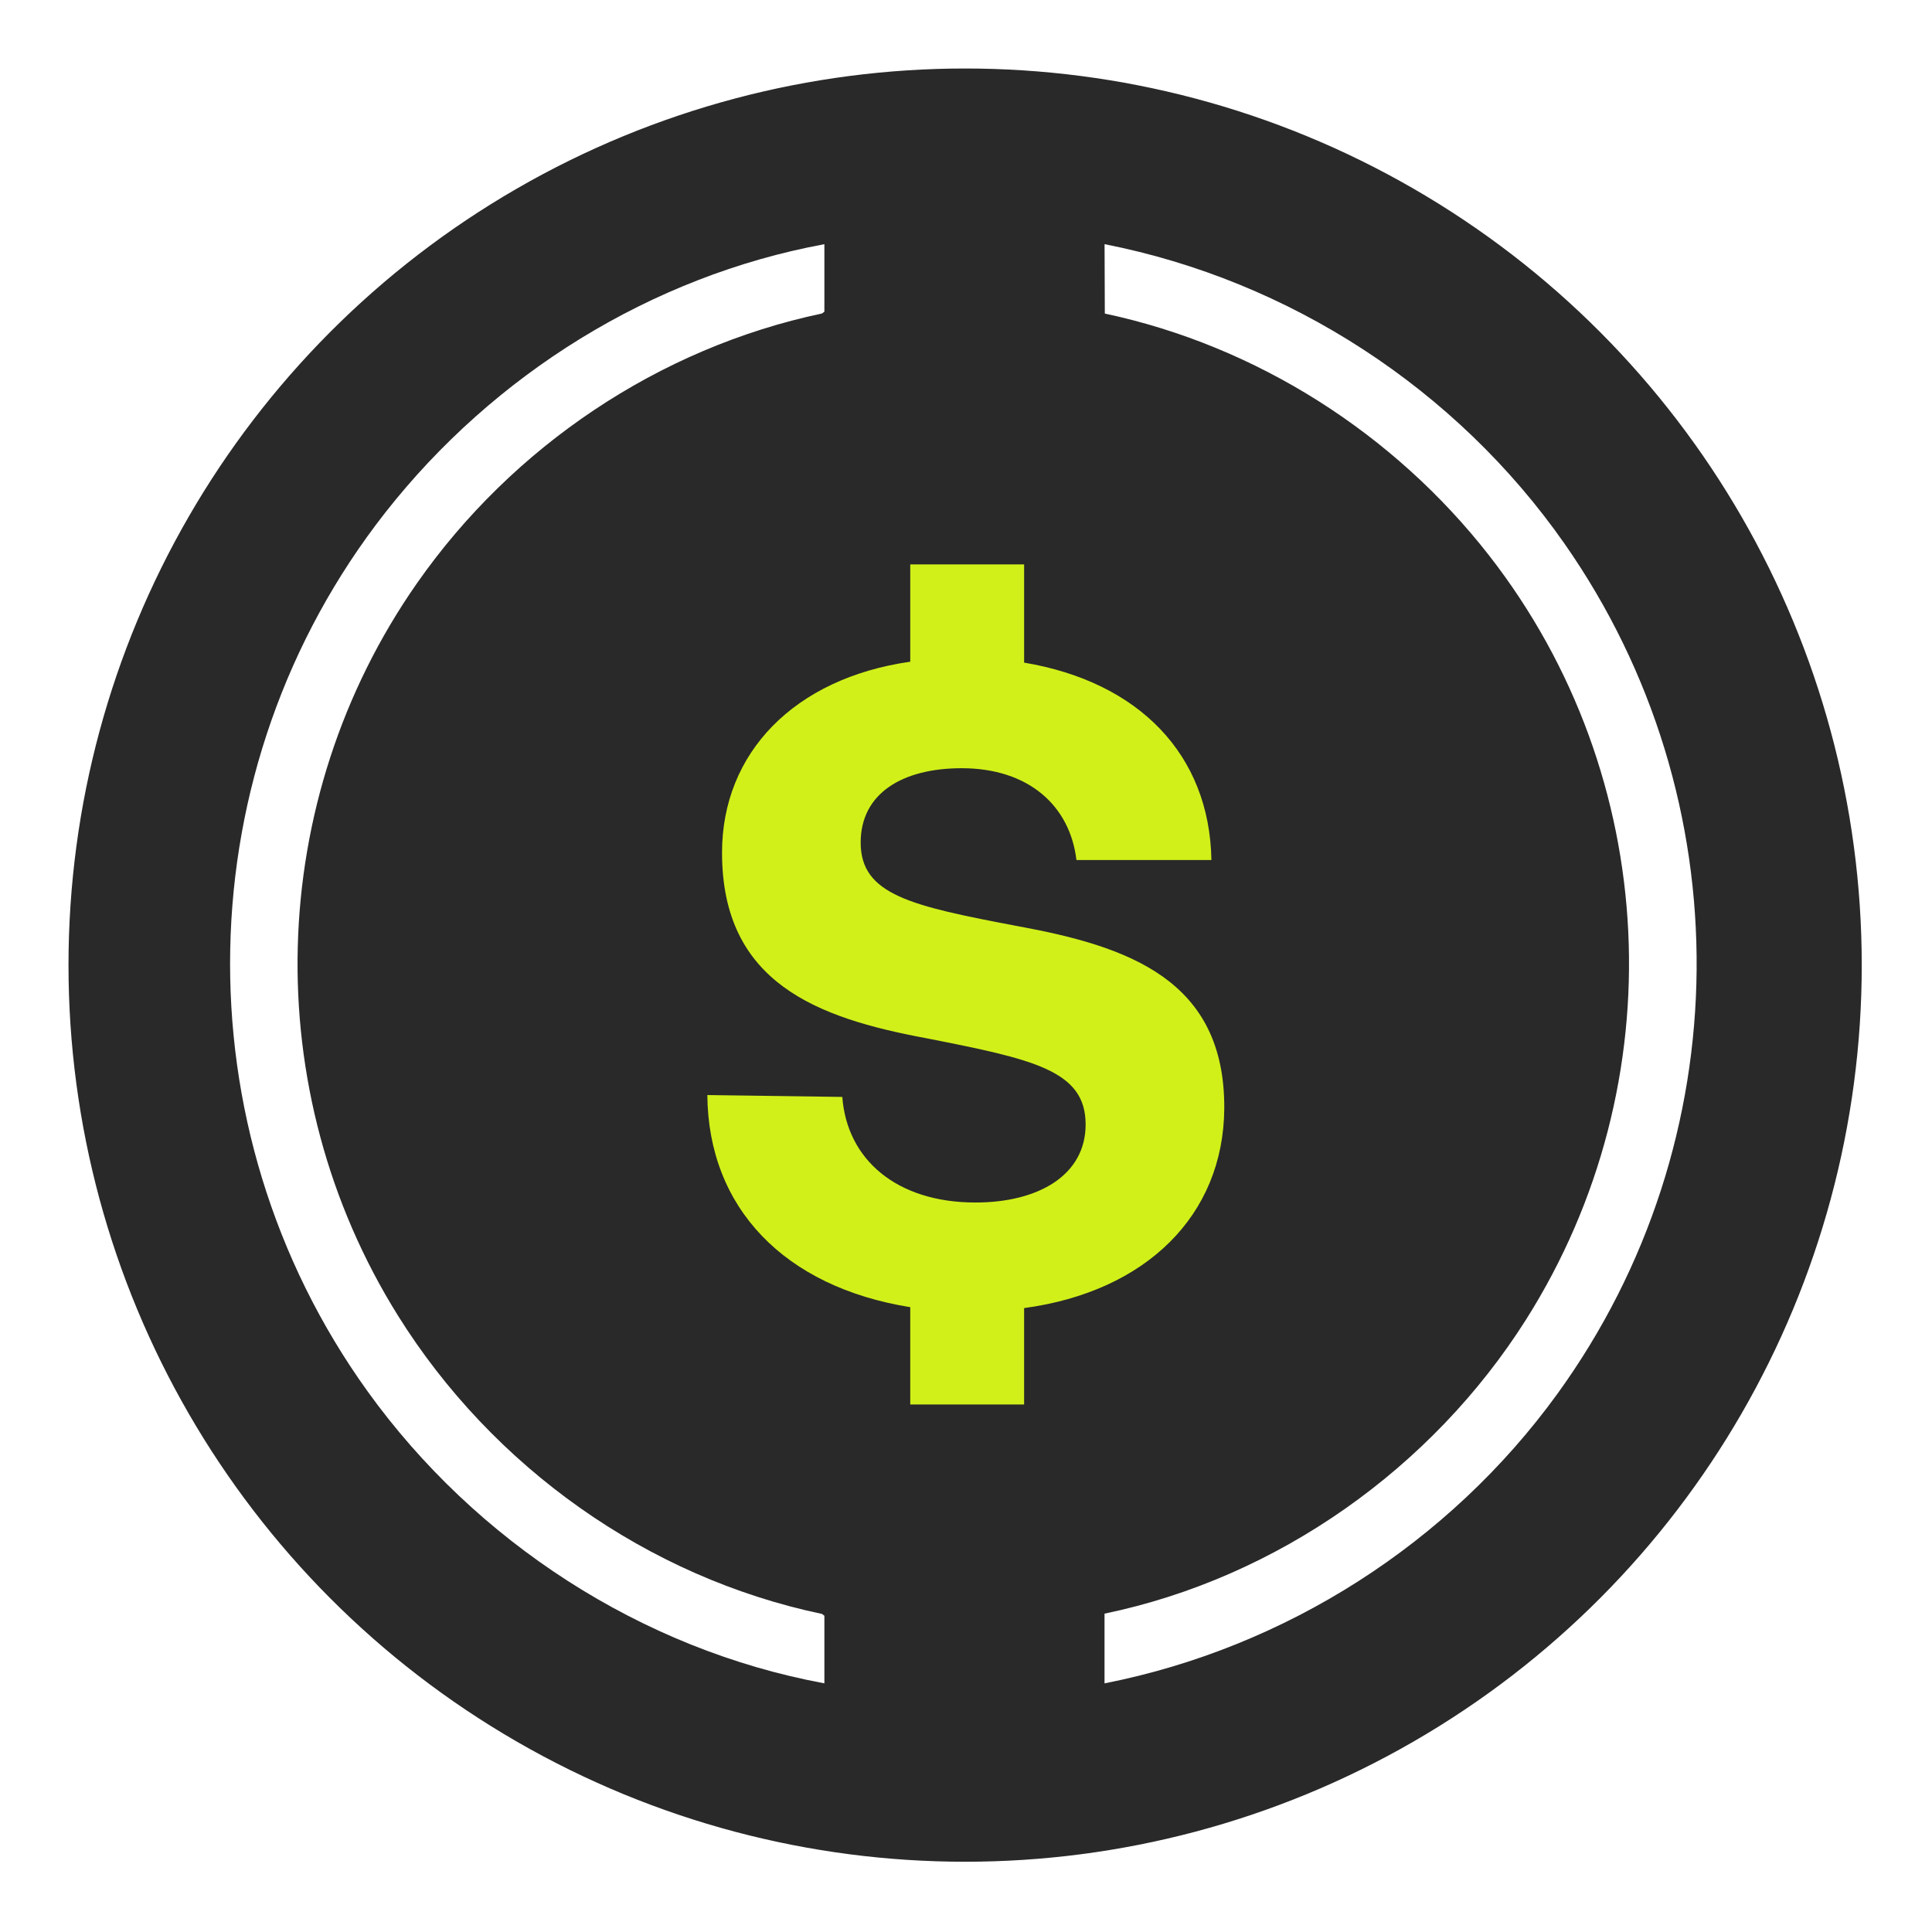
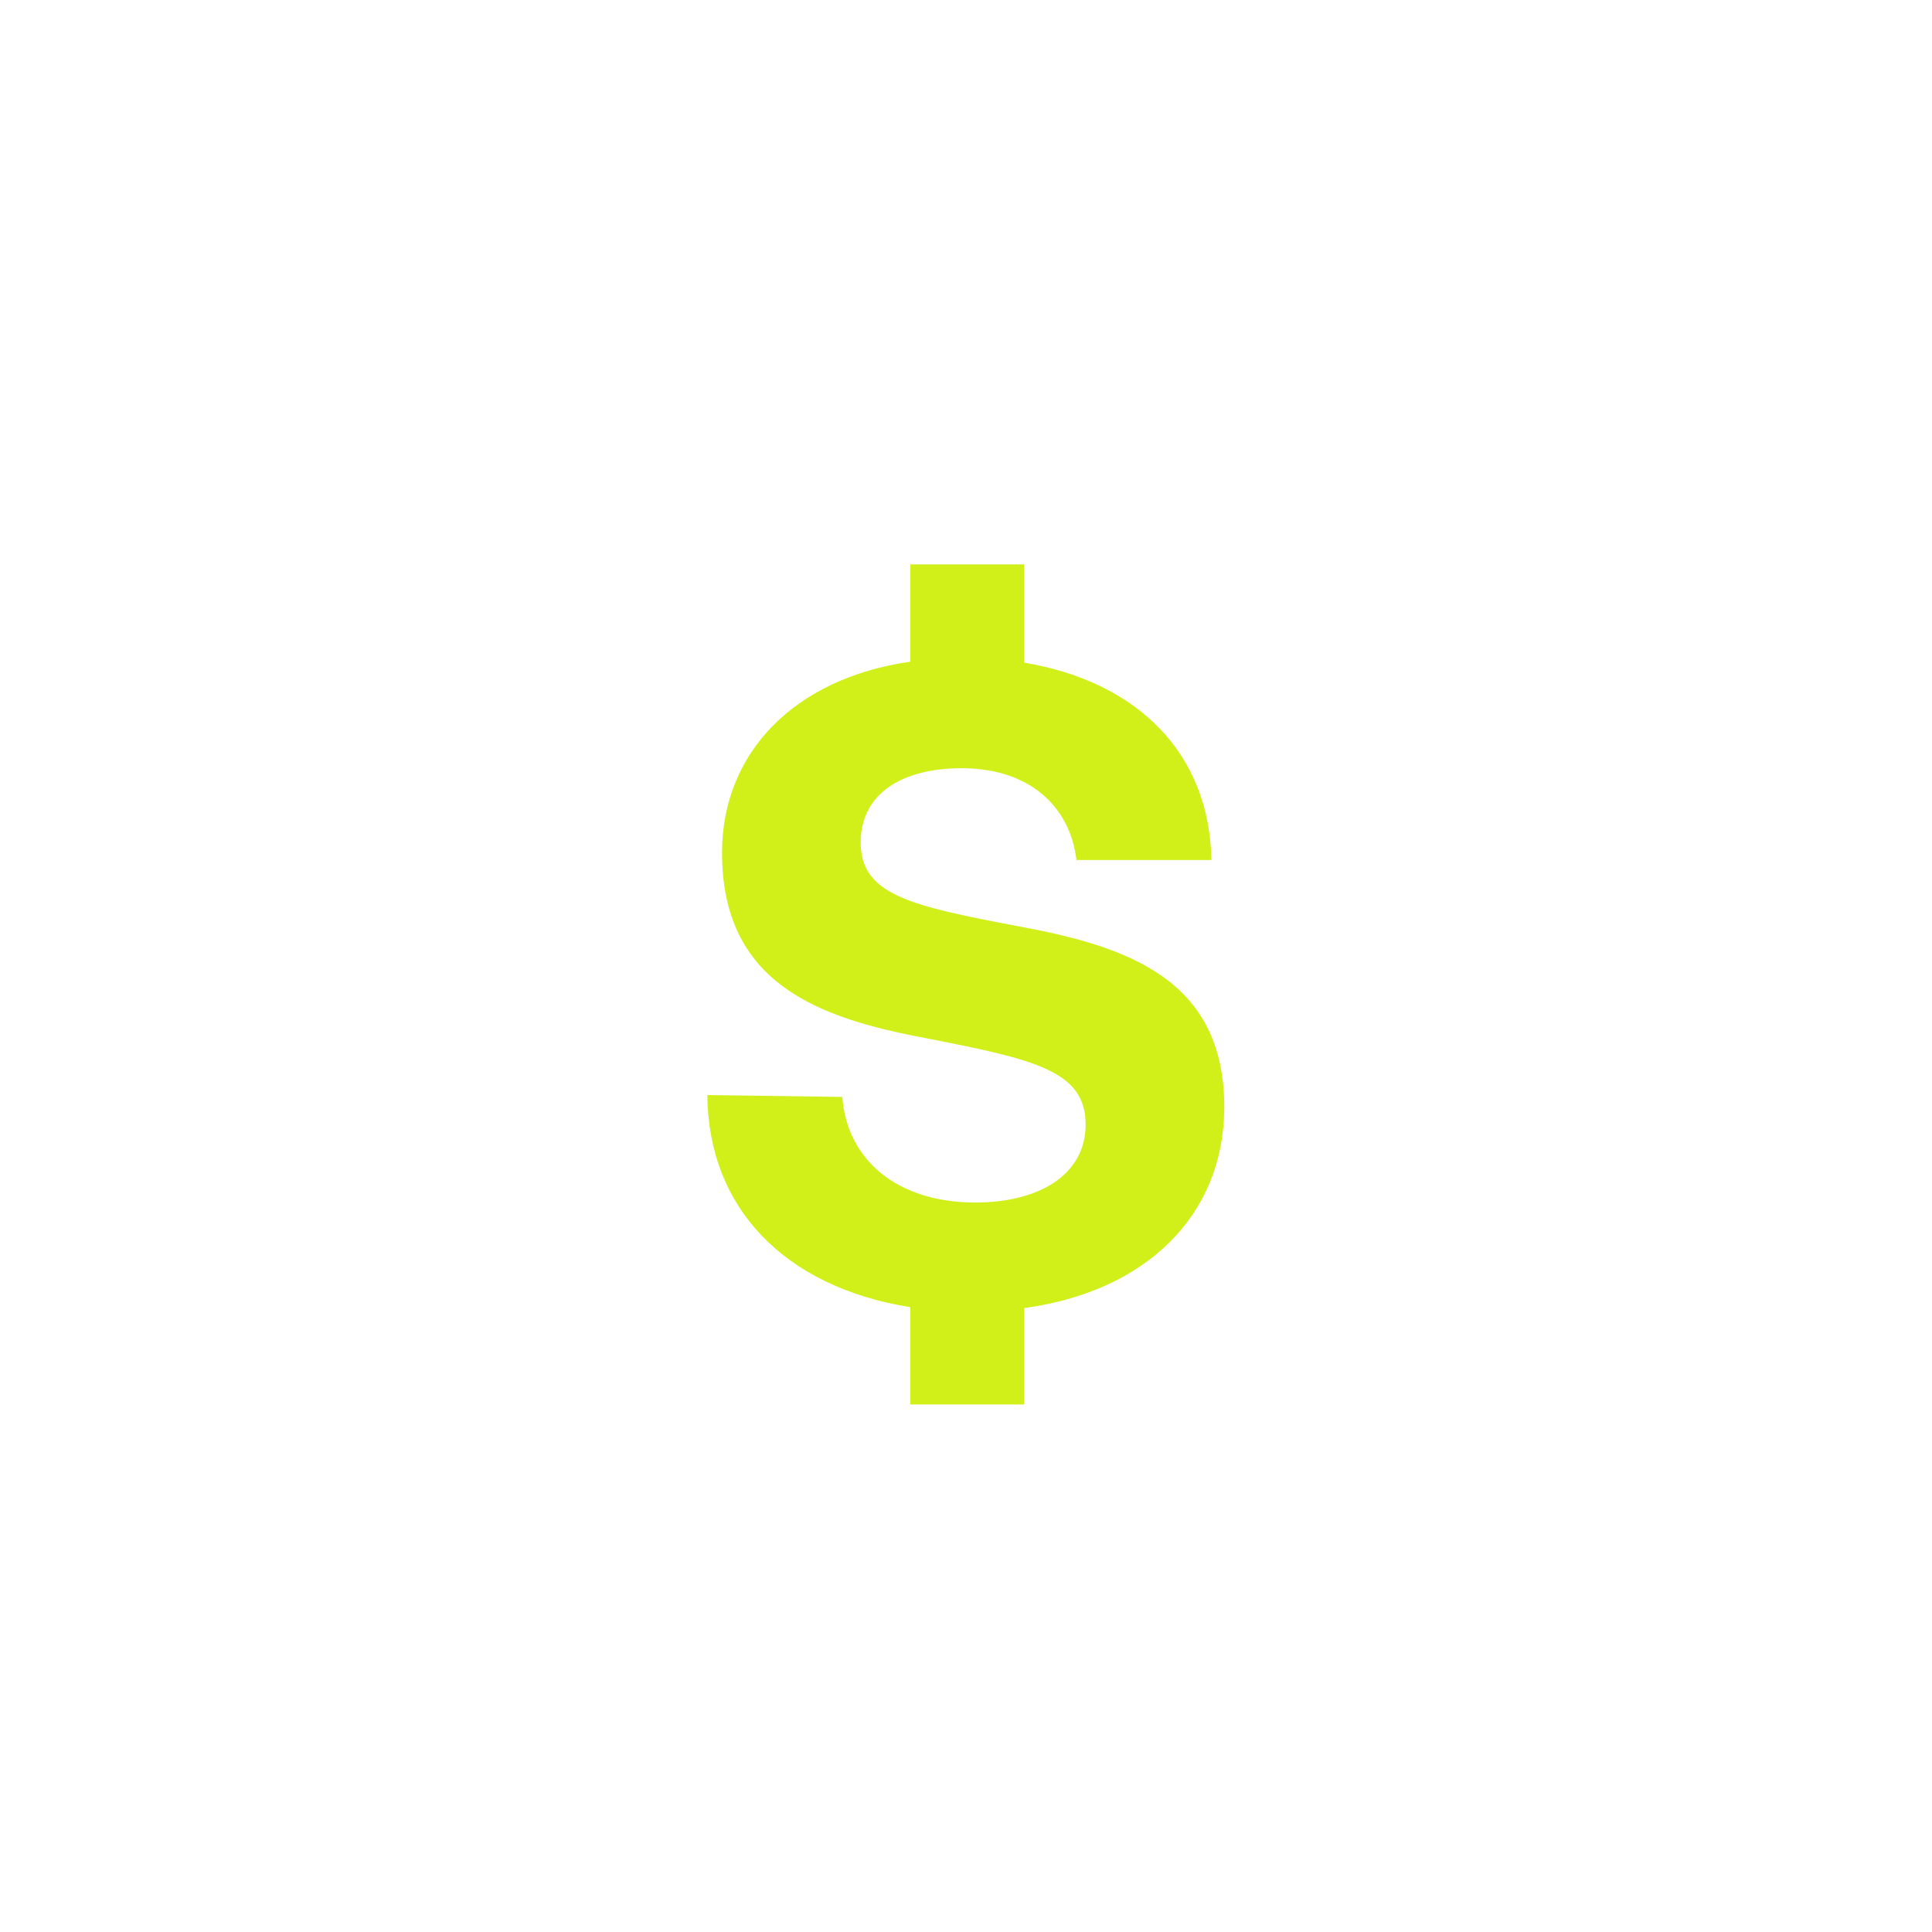
<svg xmlns="http://www.w3.org/2000/svg" width="1100" height="1100" fill="none">
-   <path fill="#fff" d="M0 0h1100v1100H0z" />
-   <circle cx="549.5" cy="549.5" r="505.166" fill="#292929" stroke="#292929" stroke-width="10.667" />
-   <path fill="#fff" d="M469.37 139v38.474l-1.365 1.012c-93.091 19.673-176.275 75.89-230.539 153.497-86.596 123.87-90.95 288.992-10.778 417.239 53.723 85.914 141.637 148.767 241.317 169.687l1.365 1.035v38.475c-104.221-19.249-198.607-80.738-260.142-166.322-107.893-150.061-103.892-354.975 10.213-500.353 61.676-78.549 151.19-134.483 249.953-152.72l-.024-.024Zm159.499 819.393v-39.651c98.504-20.402 186.465-82.831 239.999-167.427 85.232-134.743 76.949-309.371-20.99-434.983-54.146-69.441-132.318-119.399-218.844-137.801l-.141-39.51c105.445 20.685 200.301 82.549 261.718 170.299 101.987 145.661 100.339 340.479-3.976 484.375-61.559 84.902-154.533 144.414-257.766 164.745v-.047Z" />
+   <path fill="#fff" d="M0 0v1100H0z" />
  <g filter="url(#a)">
    <path fill="#D1F019" d="M579.424 520.574c62.733 11.501 118.146 30.32 117.623 104.031-.523 60.641-44.435 104.031-113.963 113.441v54.89H518.26v-55.413c-71.619-11.501-115.009-56.459-115.531-120.76l76.847 1.046c2.613 35.548 30.843 60.118 75.801 60.118 36.071 0 62.732-15.683 62.732-44.435 0-30.843-29.798-37.117-90.962-49.14-61.686-11.501-116.054-31.366-116.054-105.6 0-56.981 41.299-99.326 107.167-108.735v-55.414h64.824v55.936c65.346 10.979 105.599 52.277 106.644 112.396h-76.847c-3.659-30.844-27.183-52.277-65.346-52.277-33.457 0-57.504 14.114-57.504 42.344 0 29.798 28.752 36.071 89.393 47.572Z" />
  </g>
  <defs>
    <filter id="a" width="308.298" height="491.789" x="396" y="314.603" color-interpolation-filters="sRGB" filterUnits="userSpaceOnUse">
      <feFlood flood-opacity="0" result="BackgroundImageFix" />
      <feColorMatrix in="SourceAlpha" result="hardAlpha" values="0 0 0 0 0 0 0 0 0 0 0 0 0 0 0 0 0 0 127 0" />
      <feOffset dy="6.728" />
      <feGaussianBlur stdDeviation="3.364" />
      <feComposite in2="hardAlpha" operator="out" />
      <feColorMatrix values="0 0 0 0 0 0 0 0 0 0 0 0 0 0 0 0 0 0 0.25 0" />
      <feBlend in2="BackgroundImageFix" result="effect1_dropShadow_2002_23" />
      <feBlend in="SourceGraphic" in2="effect1_dropShadow_2002_23" result="shape" />
    </filter>
  </defs>
</svg>